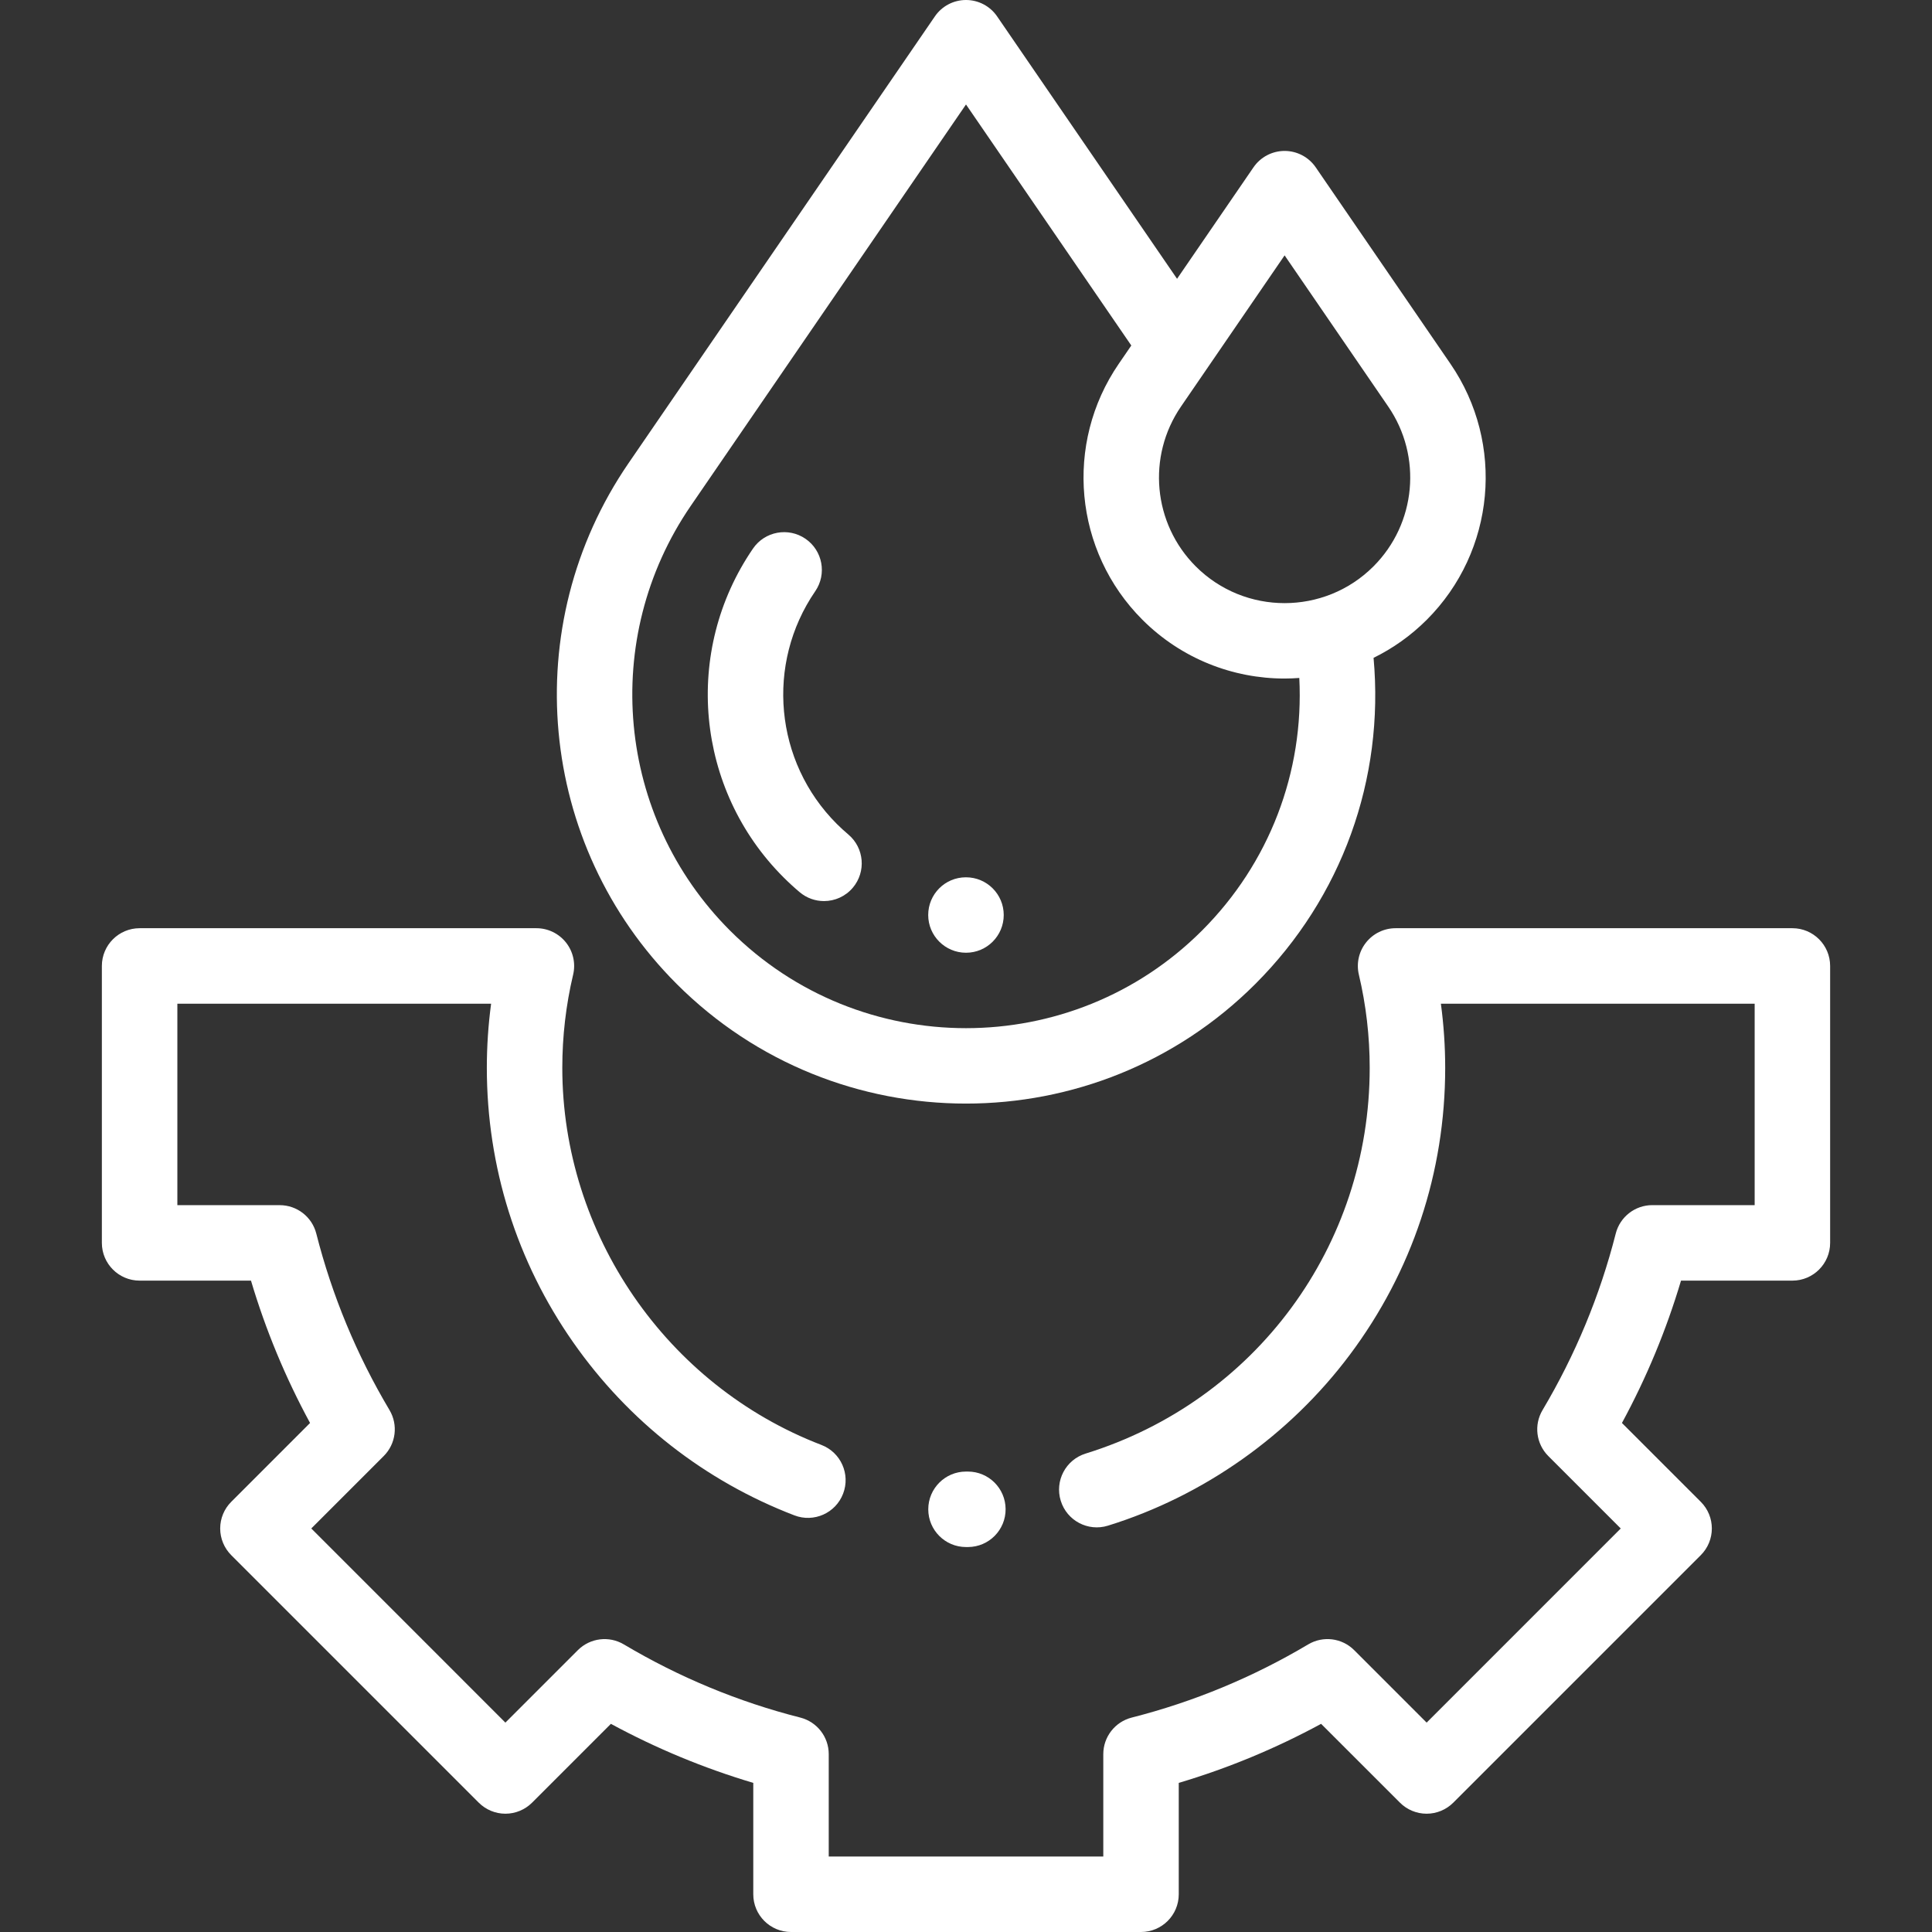
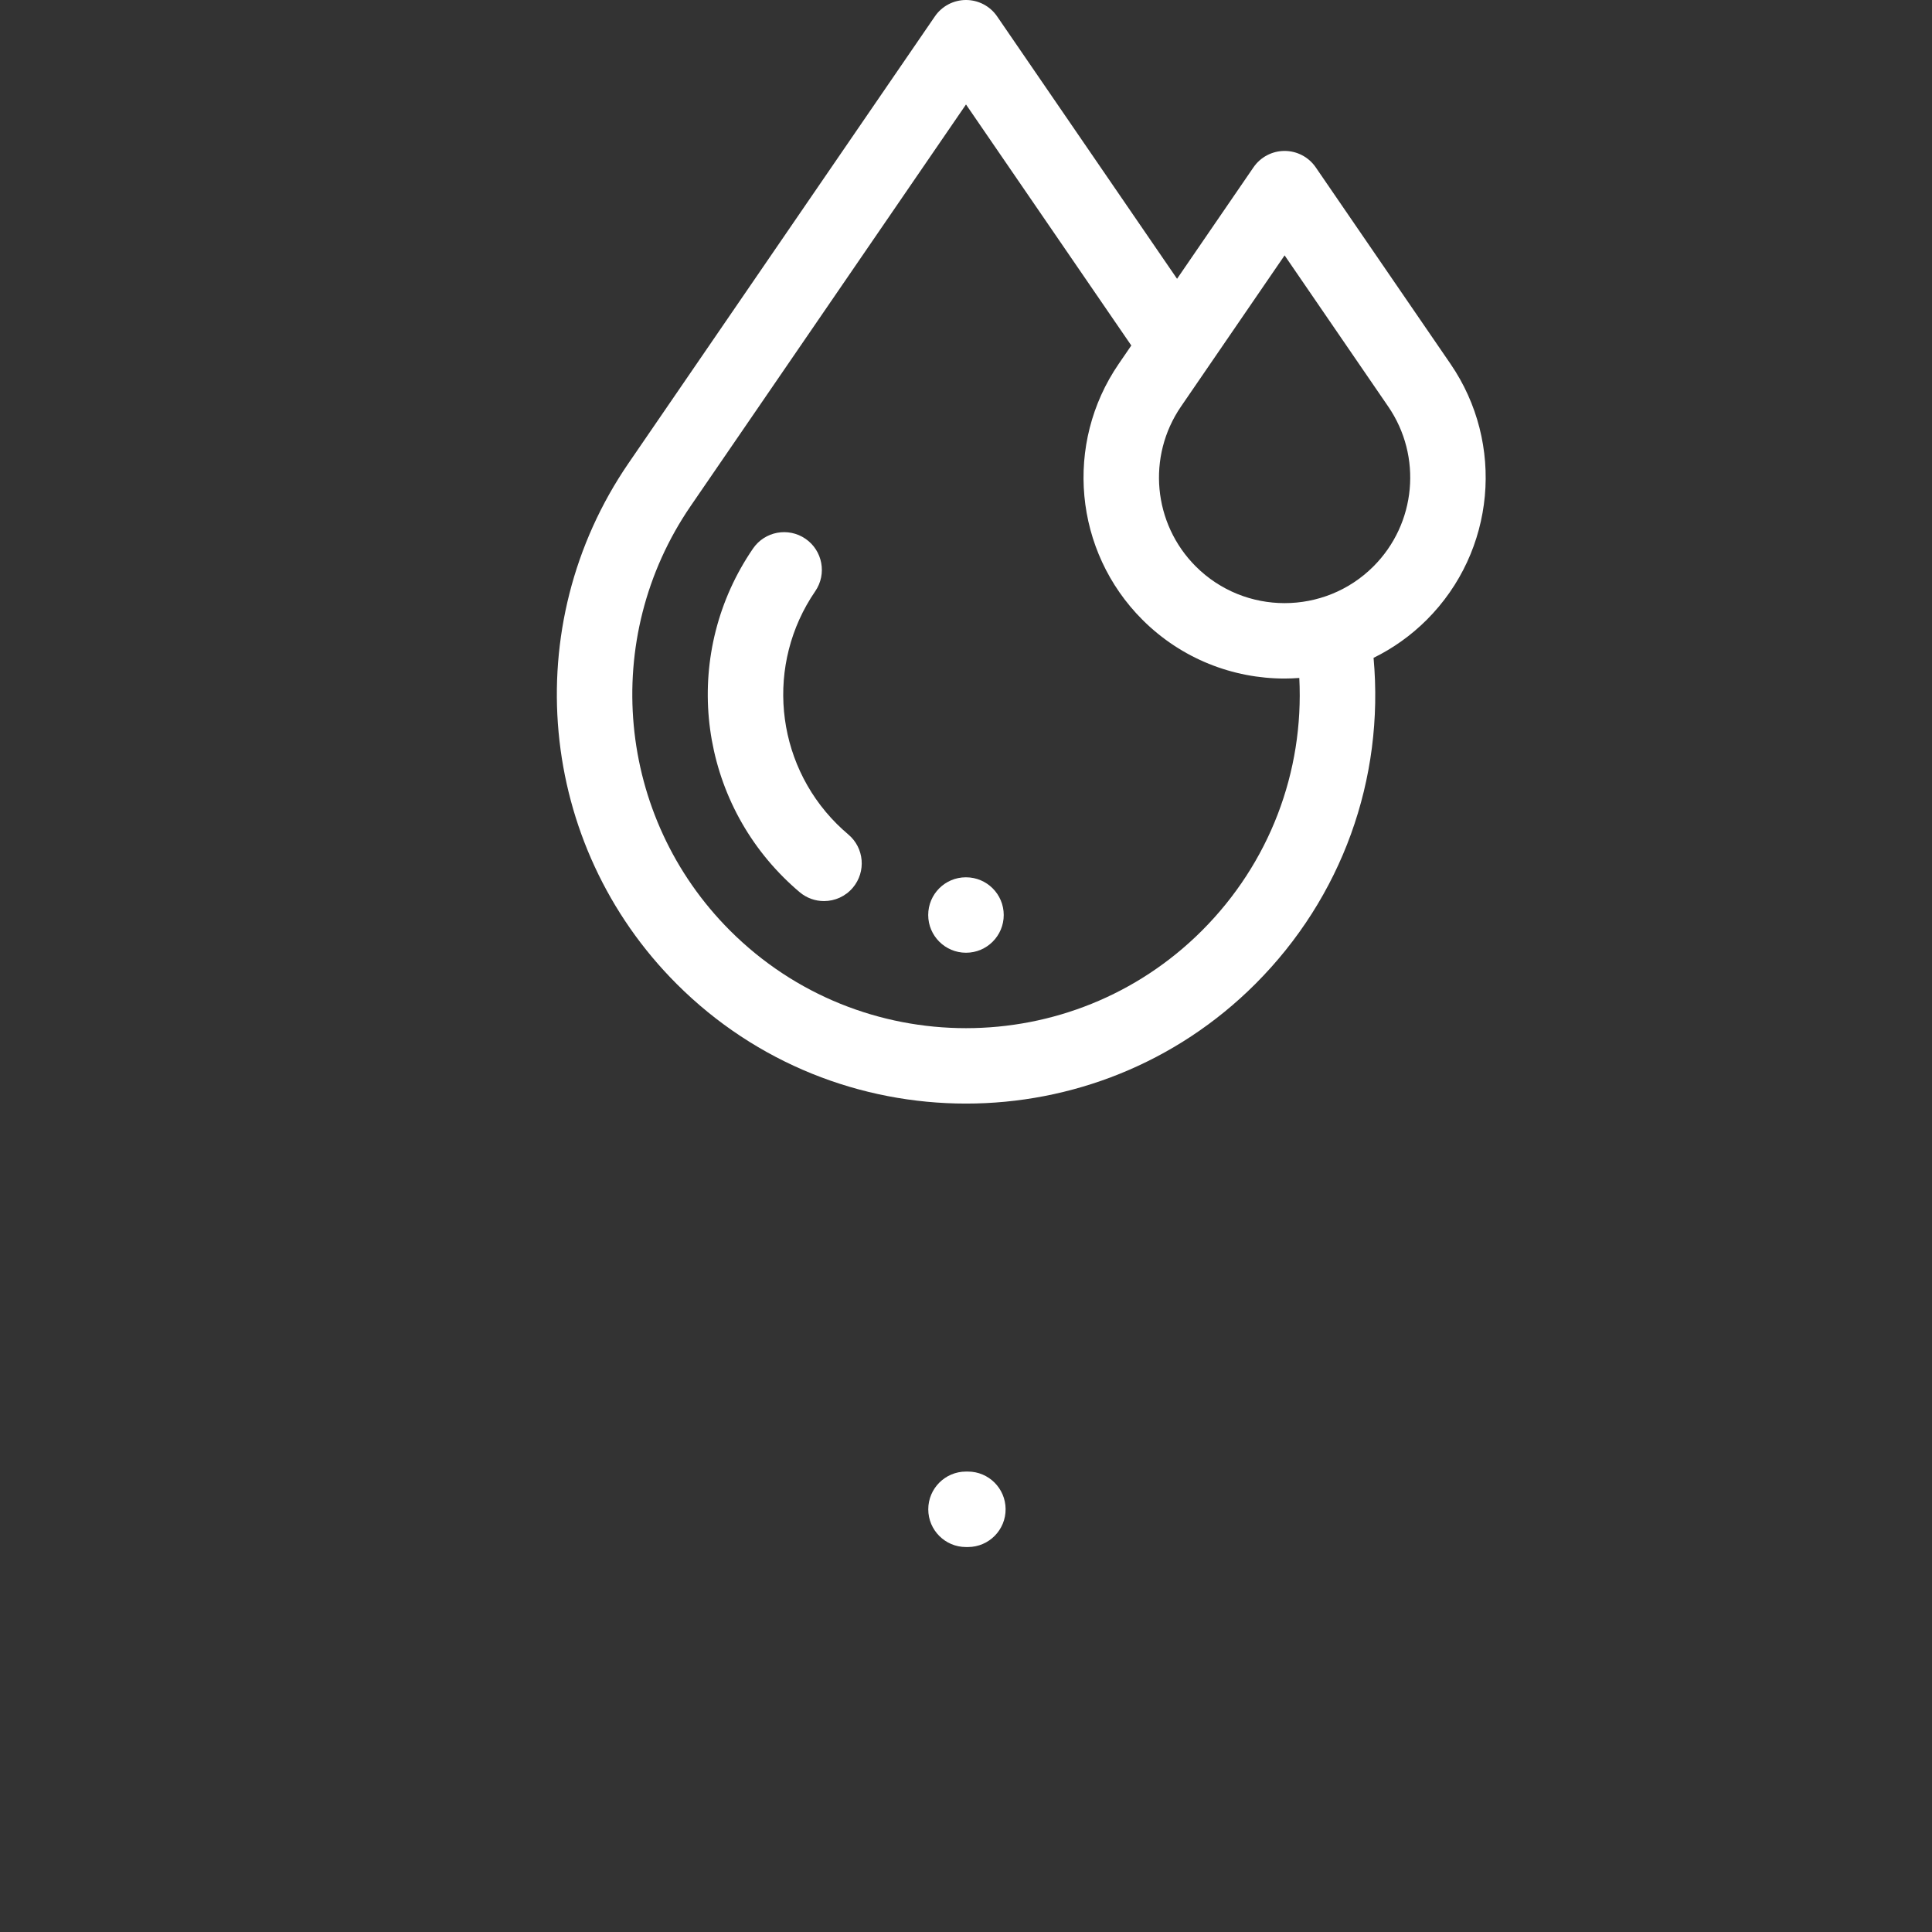
<svg xmlns="http://www.w3.org/2000/svg" width="66" height="66" viewBox="0 0 66 66" fill="none">
  <rect x="0" y="0" width="66" height="66" fill="#333333" stroke="none" />
  <path d="M49.55 12.429L44.947 5.716C44.707 5.366 44.309 5.156 43.884 5.156C43.459 5.156 43.061 5.366 42.821 5.716L40.21 9.524L34.063 0.56C33.823 0.209 33.425 0 33 0C32.575 0 32.177 0.209 31.937 0.56L21.471 15.824C17.666 21.373 18.358 28.855 23.116 33.613C25.841 36.338 29.42 37.7 33 37.7C36.58 37.7 40.159 36.338 42.885 33.613C45.839 30.659 47.298 26.619 46.923 22.473C47.58 22.15 48.196 21.717 48.742 21.171C51.08 18.833 51.42 15.156 49.55 12.429ZM41.062 31.79C36.616 36.235 29.384 36.235 24.939 31.79C21.058 27.909 20.494 21.808 23.597 17.282L33 3.569L38.647 11.803L38.218 12.429C36.348 15.156 36.688 18.833 39.026 21.171C40.366 22.51 42.125 23.18 43.884 23.18C44.052 23.18 44.219 23.172 44.386 23.16C44.55 26.381 43.362 29.489 41.062 31.79ZM46.919 19.349C45.246 21.022 42.522 21.022 40.849 19.349C39.388 17.888 39.176 15.591 40.345 13.887L43.884 8.724L47.423 13.887C48.592 15.591 48.38 17.888 46.919 19.349Z" fill="white" />
-   <path d="M38.978 66H27.022C26.31 66 25.733 65.423 25.733 64.711V60.906C24.048 60.405 22.419 59.729 20.869 58.889L18.177 61.581C17.935 61.823 17.607 61.959 17.265 61.959C16.924 61.959 16.596 61.823 16.354 61.581L7.9 53.127C7.658 52.885 7.522 52.557 7.522 52.215C7.522 51.873 7.658 51.545 7.9 51.304L10.592 48.611C9.751 47.062 9.075 45.433 8.574 43.748H4.77C4.058 43.748 3.48 43.17 3.48 42.459V32.998C3.48 32.287 4.058 31.709 4.77 31.709H18.325C18.719 31.709 19.091 31.89 19.336 32.199C19.58 32.508 19.67 32.912 19.579 33.296C19.333 34.333 19.209 35.404 19.209 36.48C19.209 42.153 22.766 47.329 28.06 49.361C28.725 49.616 29.057 50.361 28.802 51.026C28.547 51.691 27.802 52.023 27.137 51.767C24.079 50.594 21.466 48.55 19.581 45.856C17.651 43.099 16.631 39.857 16.631 36.48C16.631 35.746 16.68 35.013 16.777 34.288H6.059V41.17H9.556C10.145 41.17 10.66 41.57 10.805 42.141C11.343 44.257 12.184 46.285 13.306 48.17C13.607 48.677 13.526 49.323 13.109 49.74L10.634 52.215L17.265 58.847L19.741 56.371C20.158 55.955 20.804 55.874 21.311 56.175C23.196 57.296 25.224 58.138 27.34 58.675C27.911 58.821 28.311 59.335 28.311 59.924V63.422H37.69V59.924C37.69 59.335 38.09 58.821 38.661 58.675C40.777 58.137 42.805 57.296 44.69 56.175C45.197 55.874 45.843 55.954 46.26 56.371L48.736 58.847L55.367 52.215L52.892 49.74C52.475 49.323 52.394 48.676 52.696 48.17C53.816 46.285 54.658 44.257 55.196 42.141C55.341 41.57 55.855 41.169 56.445 41.169H59.942V34.288H49.223C49.32 35.013 49.37 35.746 49.37 36.48C49.37 40.046 48.243 43.436 46.111 46.282C44.051 49.034 41.117 51.107 37.849 52.119C37.169 52.33 36.447 51.949 36.237 51.269C36.026 50.589 36.406 49.867 37.087 49.656C42.891 47.858 46.791 42.563 46.791 36.48C46.791 35.404 46.667 34.333 46.421 33.296C46.33 32.912 46.42 32.508 46.665 32.199C46.909 31.89 47.281 31.709 47.676 31.709H61.231C61.943 31.709 62.52 32.287 62.52 32.998V42.459C62.52 43.17 61.943 43.748 61.231 43.748H57.426C56.925 45.432 56.249 47.062 55.408 48.611L58.101 51.304C58.605 51.807 58.605 52.623 58.101 53.127L49.647 61.581C49.405 61.823 49.077 61.959 48.735 61.959C48.393 61.959 48.065 61.823 47.824 61.581L45.131 58.889C43.582 59.729 41.952 60.406 40.268 60.906V64.711C40.268 65.423 39.691 66 38.978 66Z" fill="white" />
  <path d="M33 52.849C32.288 52.849 31.711 52.272 31.711 51.56C31.711 50.849 32.288 50.271 33 50.271H33.057H33.065C33.773 50.271 34.349 50.843 34.353 51.552C34.358 52.264 33.784 52.845 33.072 52.849L33 52.849Z" fill="white" />
  <path d="M33 32.547C32.289 32.547 31.709 31.97 31.709 31.258C31.709 30.547 32.283 29.97 32.995 29.97H33C33.712 29.97 34.289 30.547 34.289 31.258C34.289 31.97 33.712 32.547 33 32.547Z" fill="white" />
  <path d="M28.149 30.782C27.855 30.782 27.561 30.683 27.319 30.479C27.126 30.317 26.939 30.144 26.762 29.967C23.759 26.964 23.322 22.242 25.724 18.739C26.126 18.152 26.929 18.003 27.516 18.405C28.103 18.808 28.253 19.61 27.85 20.197C26.15 22.676 26.459 26.018 28.584 28.144C28.711 28.27 28.844 28.393 28.98 28.507C29.524 28.966 29.594 29.779 29.135 30.324C28.88 30.626 28.516 30.782 28.149 30.782Z" fill="white" />
</svg>